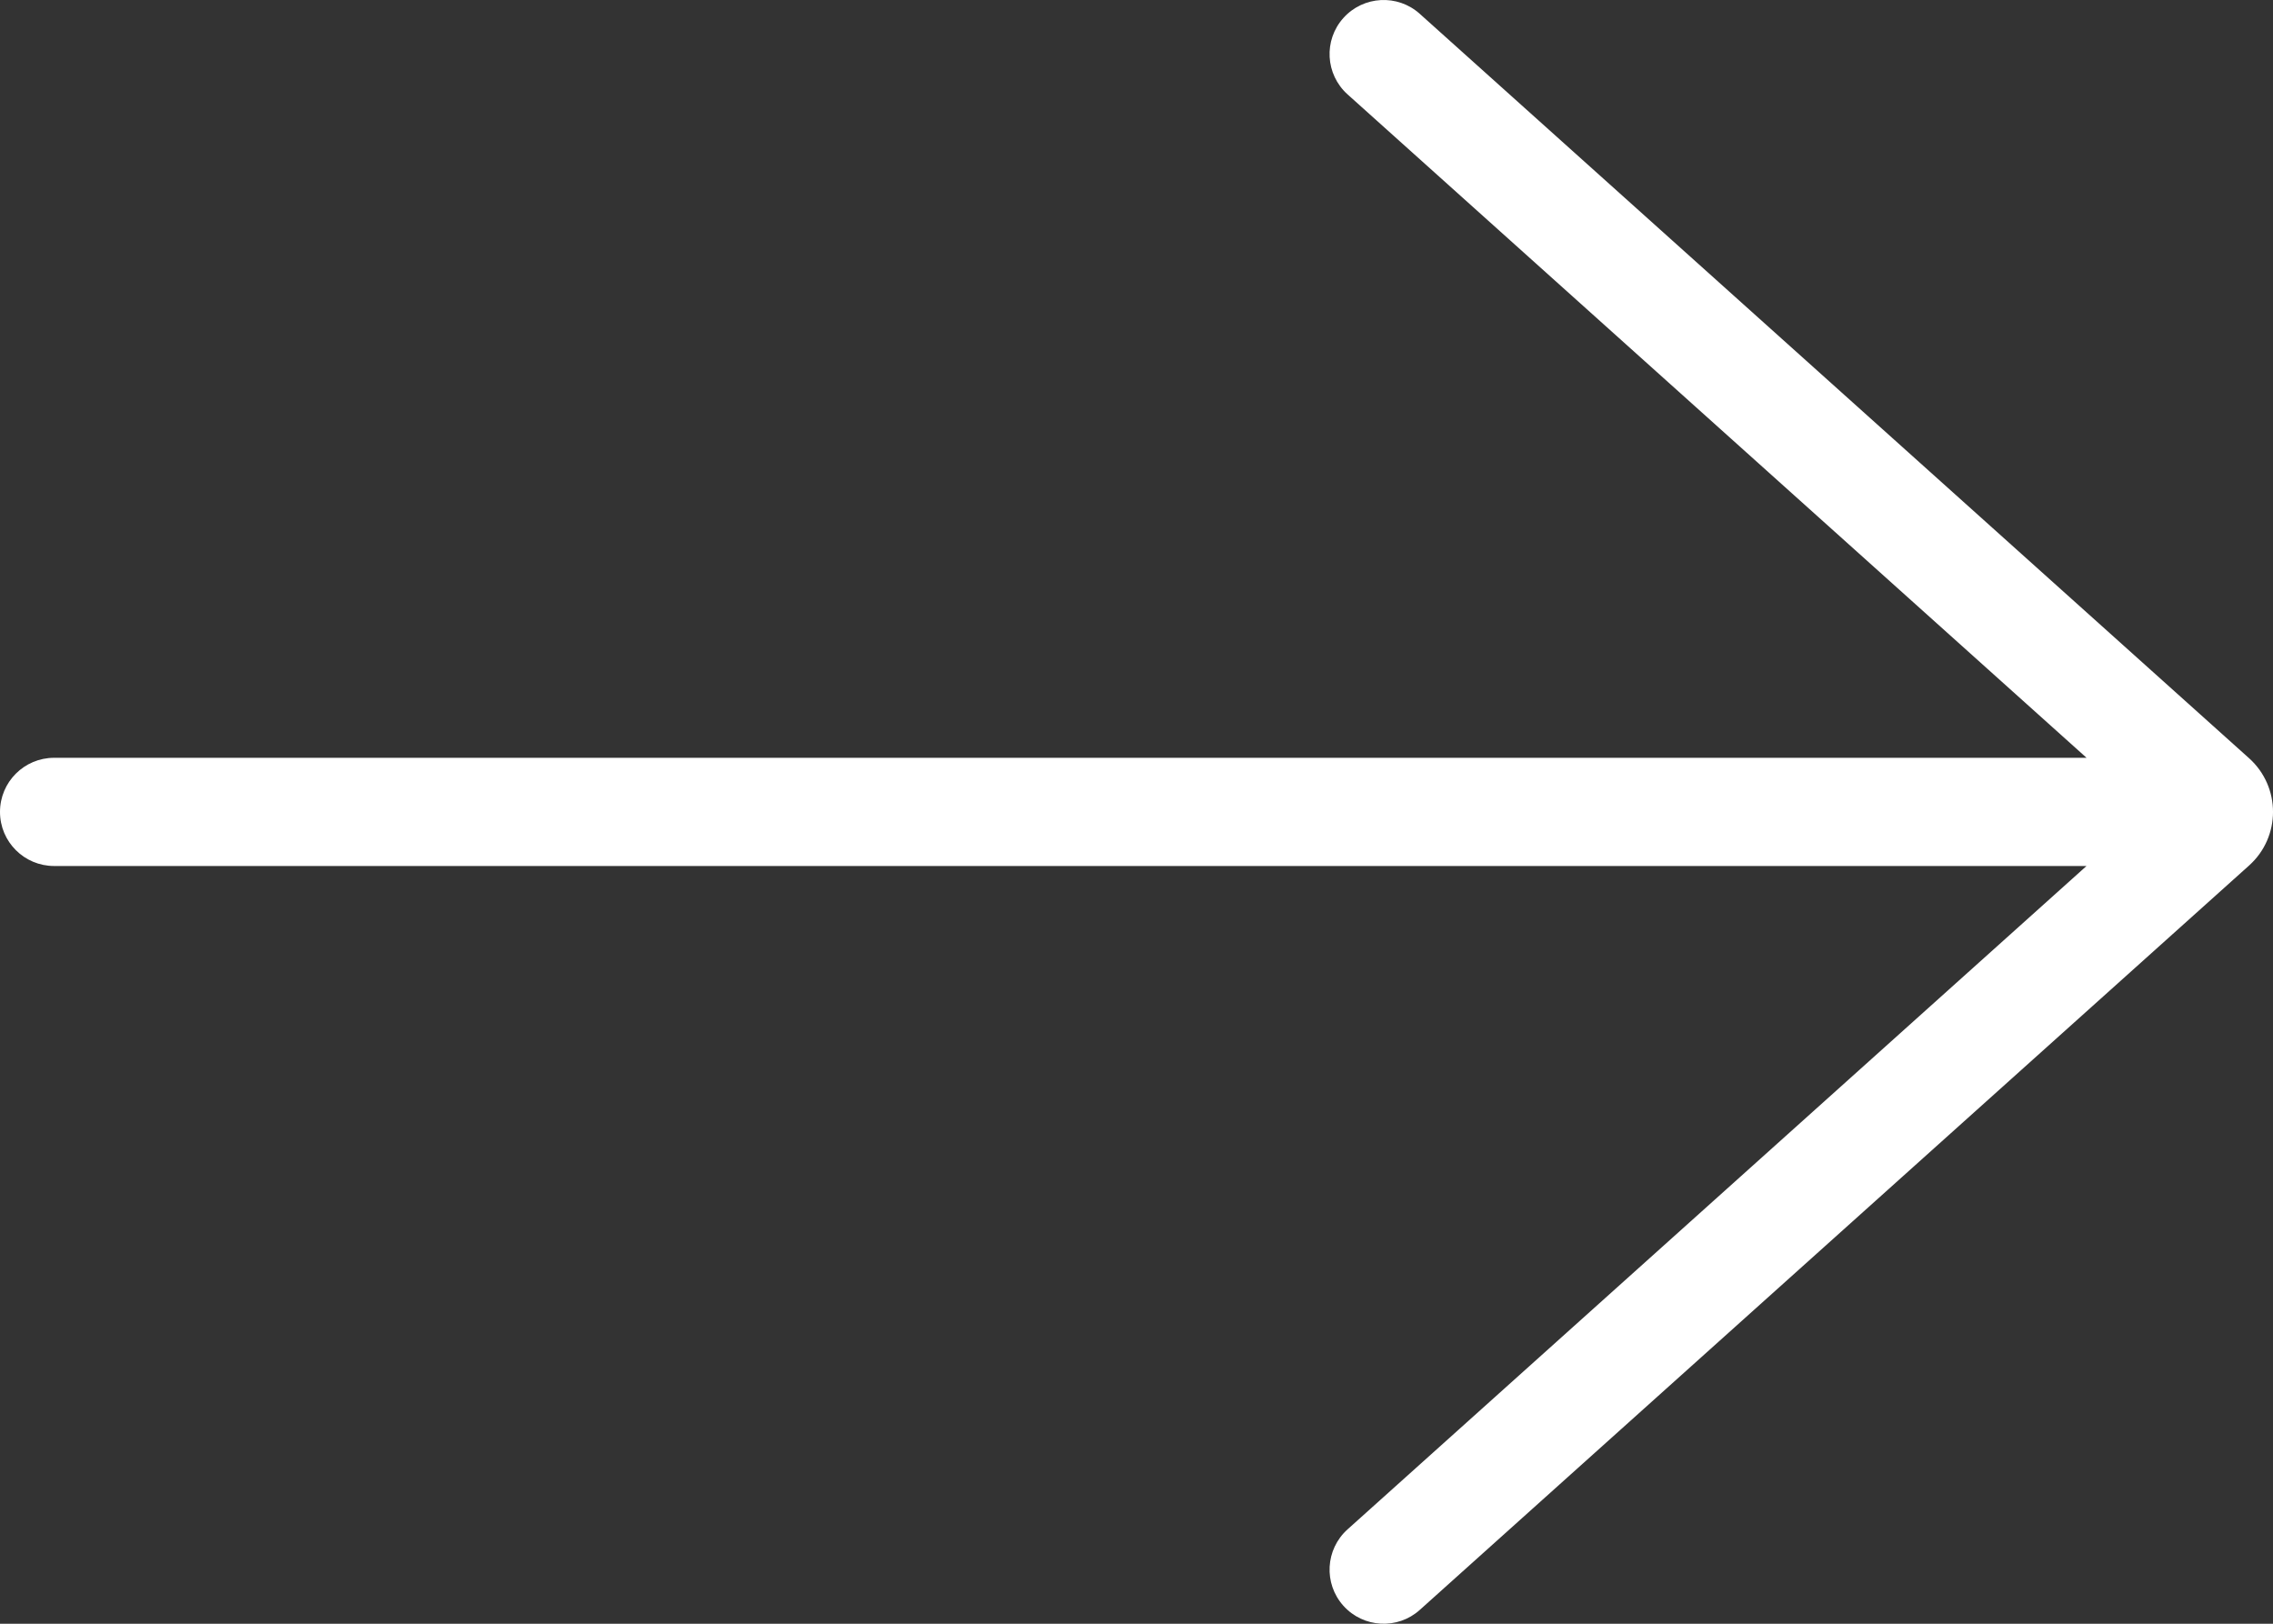
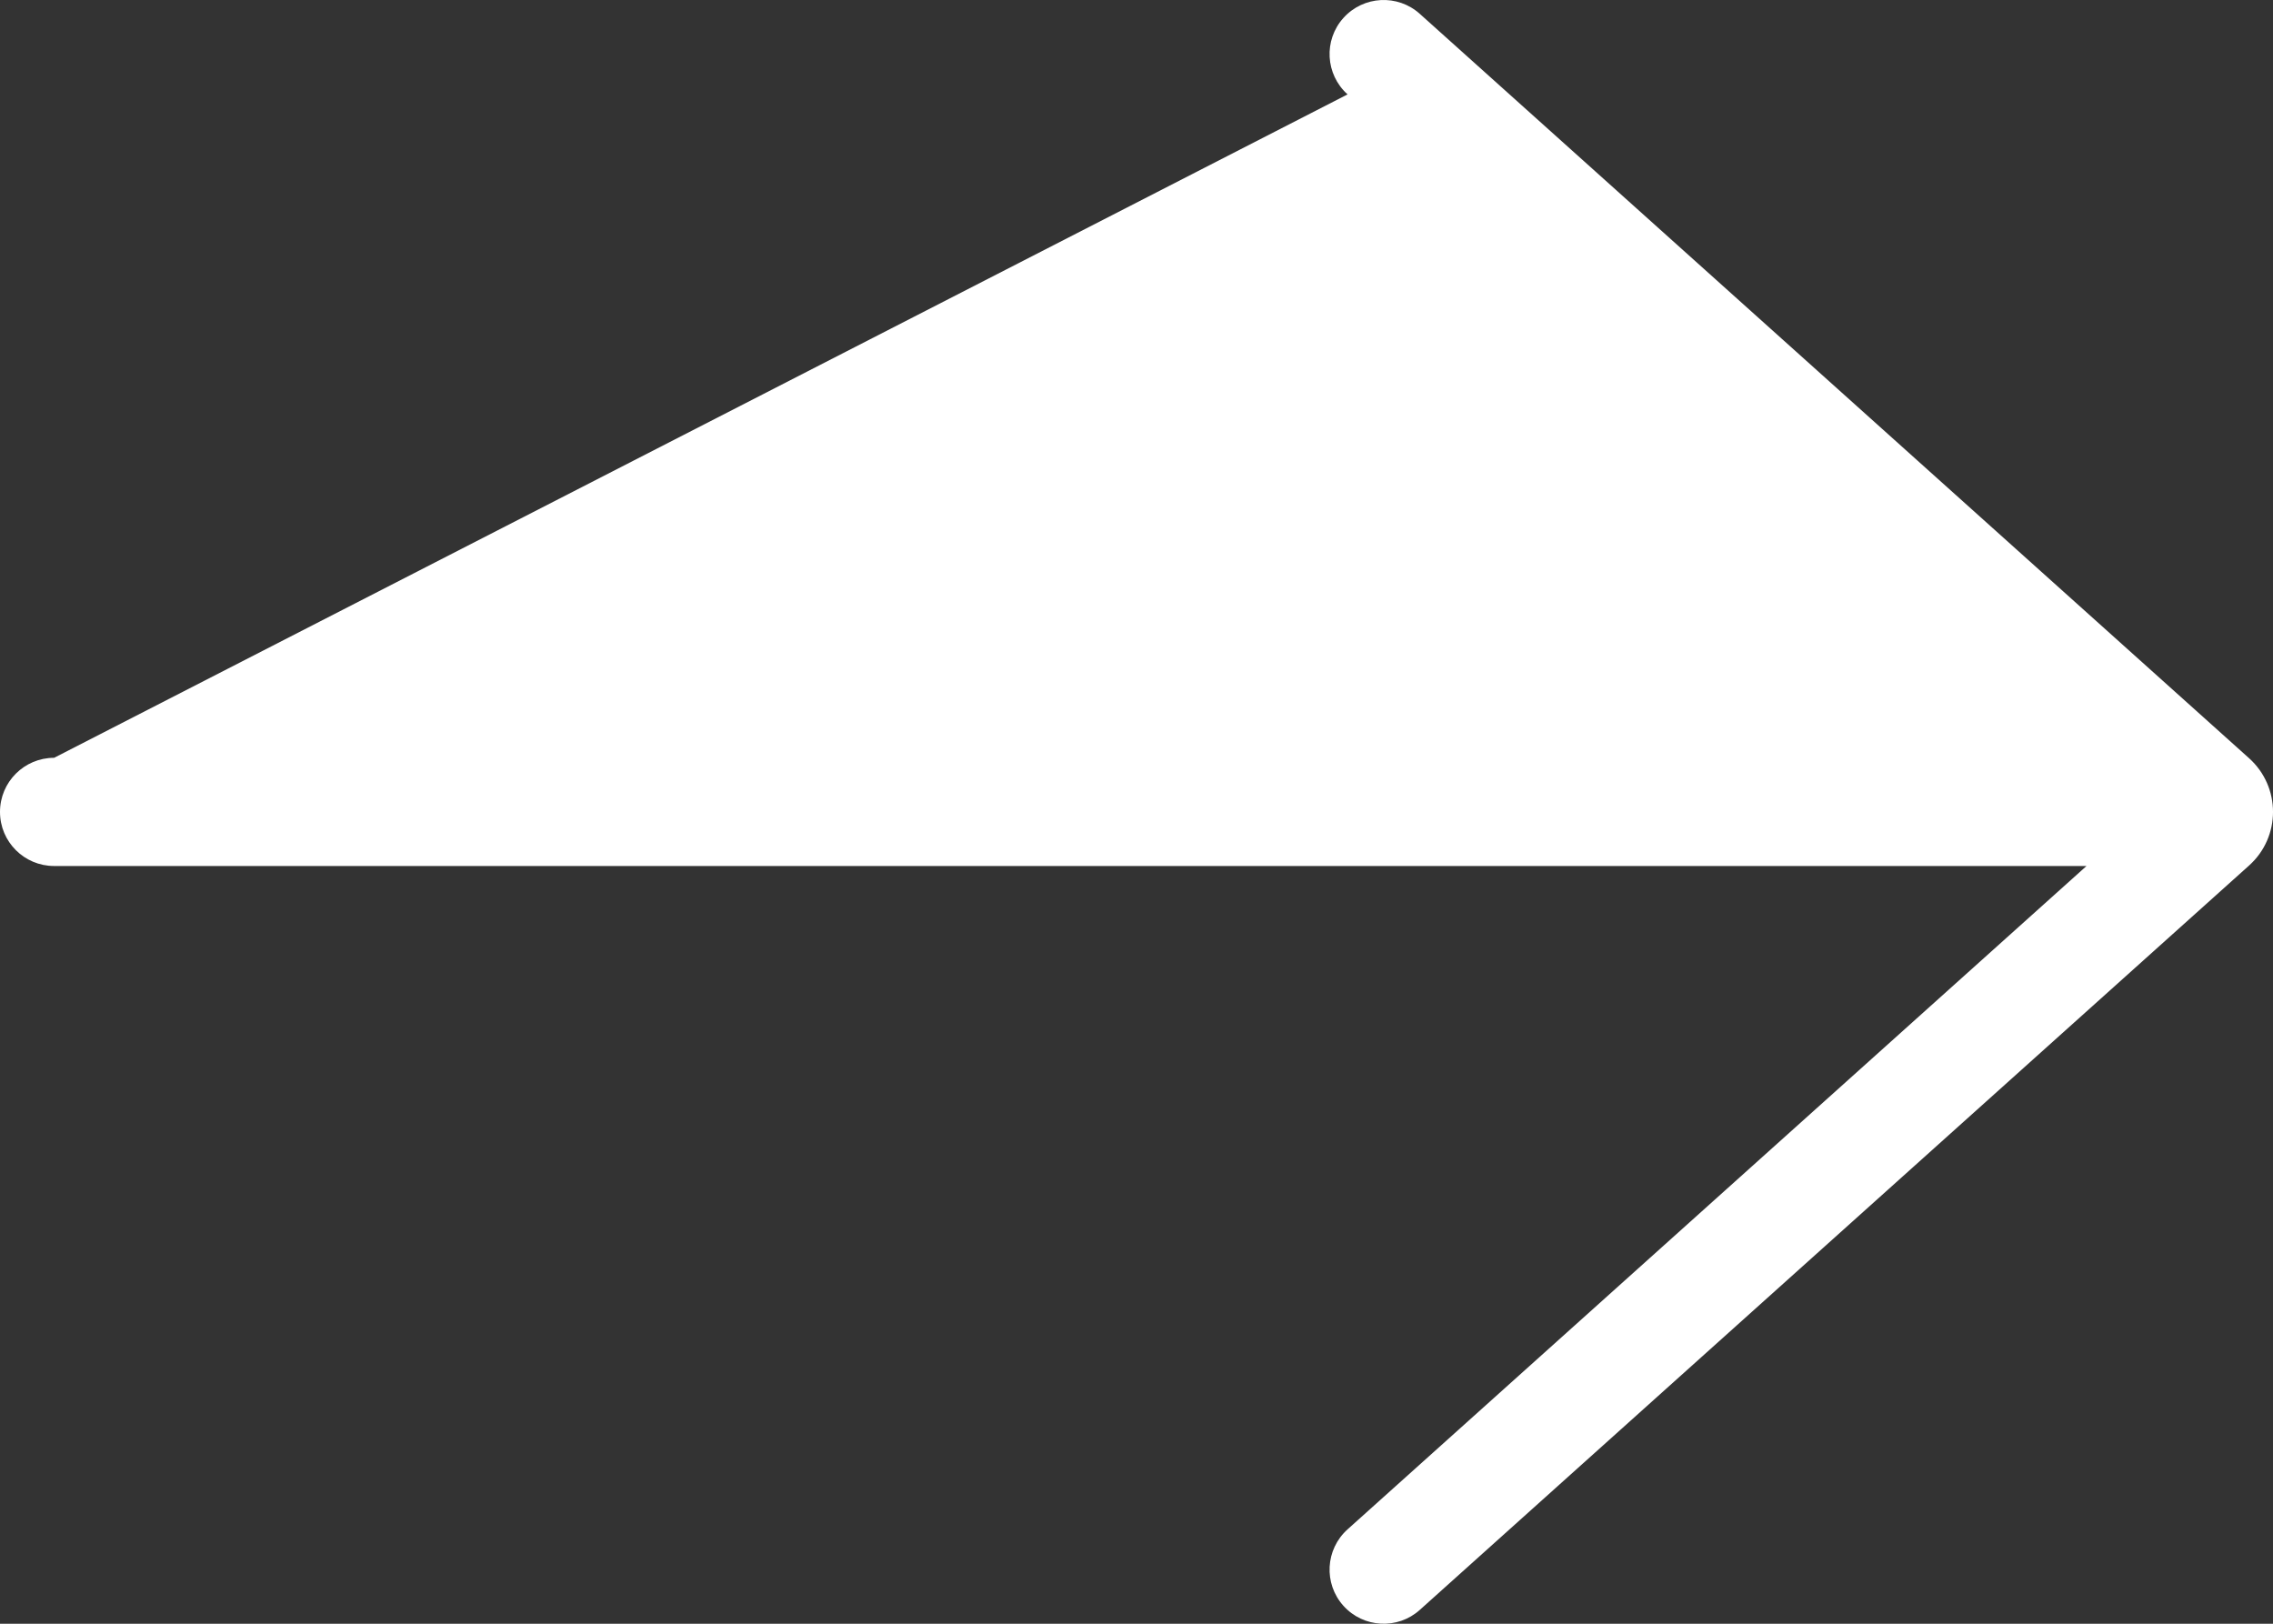
<svg xmlns="http://www.w3.org/2000/svg" width="42" height="30" viewBox="0 0 42 30" fill="none">
  <rect x="0" y="0" width="42" height="30" fill="#333333" stroke="none" />
-   <path fill-rule="evenodd" clip-rule="evenodd" d="M24.9 28.256C24.489 28.625 24.454 29.257 24.823 29.668C25.192 30.079 25.825 30.113 26.235 29.744L41.557 15.992C42.148 15.463 42.148 14.538 41.557 14.008L26.235 0.256C25.825 -0.113 25.192 -0.079 24.823 0.332C24.454 0.743 24.489 1.375 24.9 1.744L38.555 14.001L1 14.001C0.448 14.001 0 14.448 0 15.001C0 15.553 0.448 16 1 16L38.554 16L24.9 28.256Z" fill="white" />
+   <path fill-rule="evenodd" clip-rule="evenodd" d="M24.9 28.256C24.489 28.625 24.454 29.257 24.823 29.668C25.192 30.079 25.825 30.113 26.235 29.744L41.557 15.992C42.148 15.463 42.148 14.538 41.557 14.008L26.235 0.256C25.825 -0.113 25.192 -0.079 24.823 0.332C24.454 0.743 24.489 1.375 24.9 1.744L1 14.001C0.448 14.001 0 14.448 0 15.001C0 15.553 0.448 16 1 16L38.554 16L24.9 28.256Z" fill="white" />
</svg>